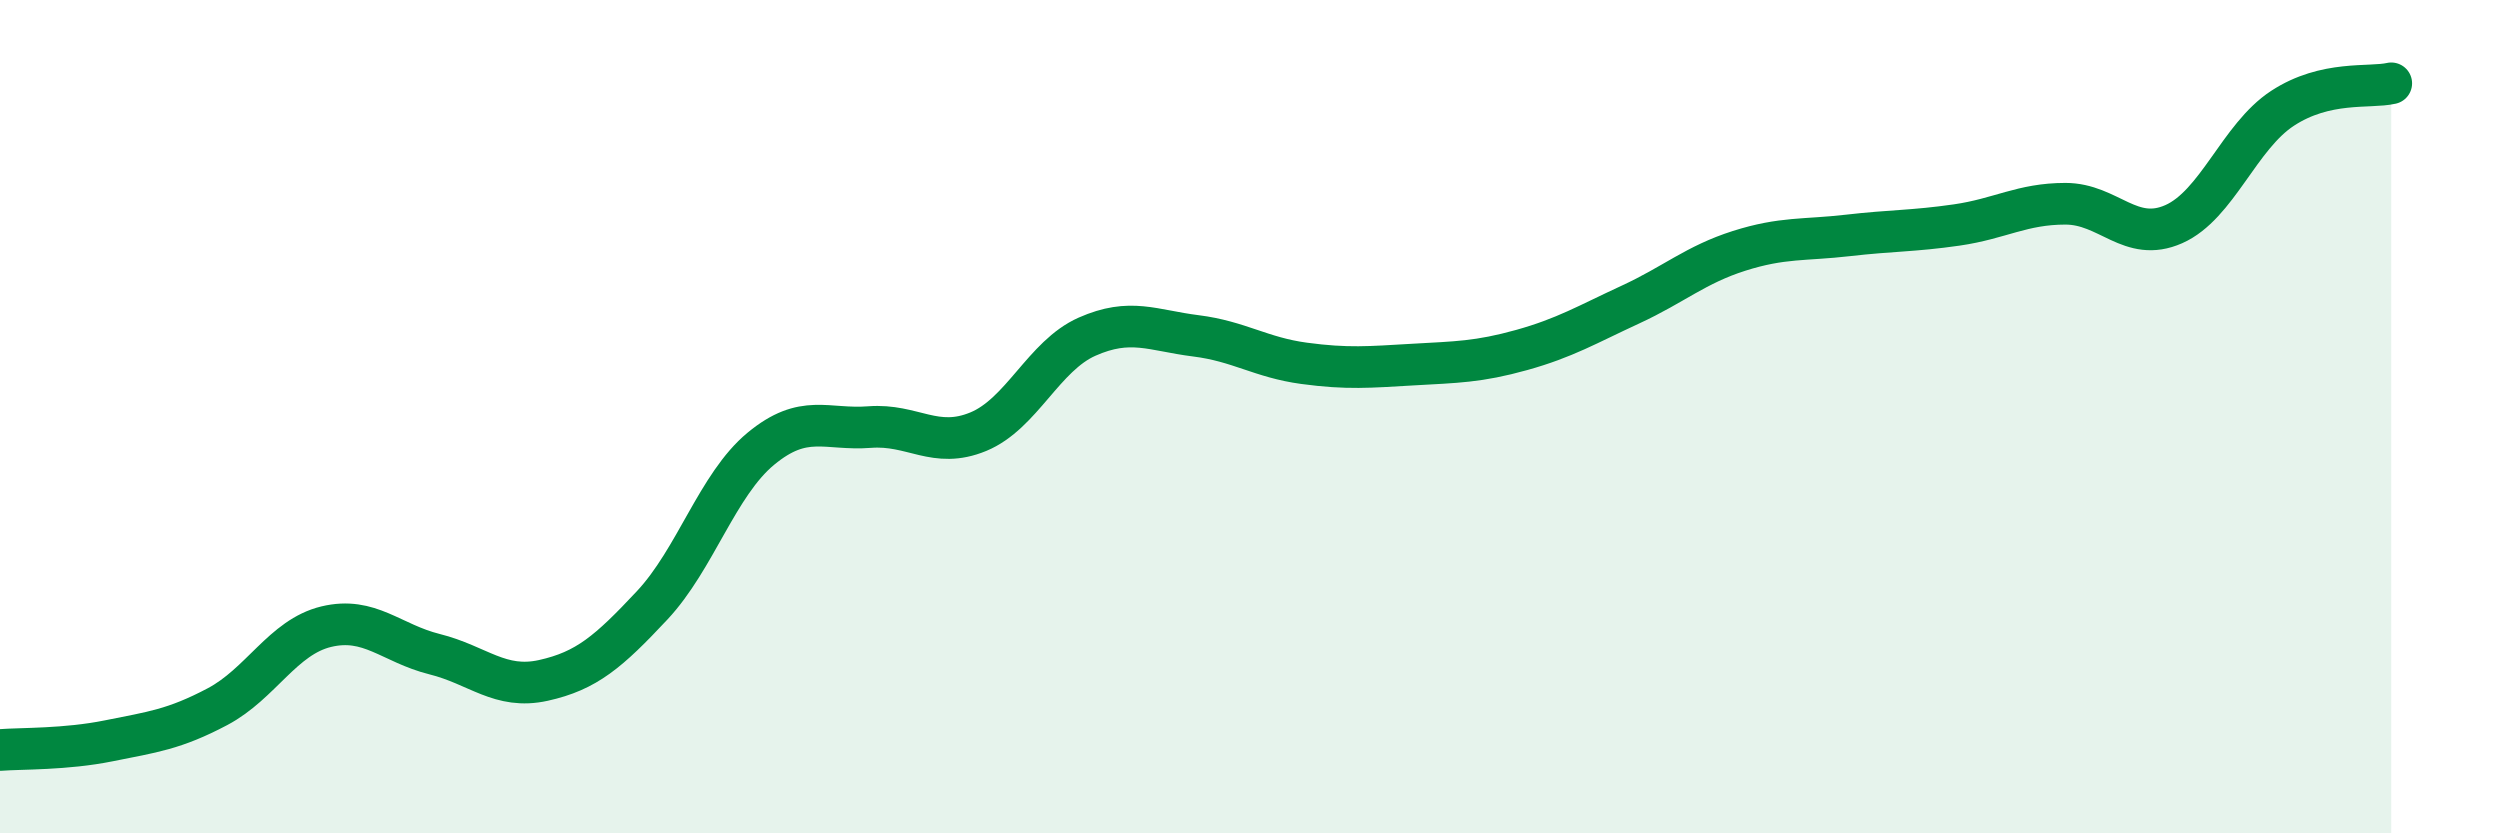
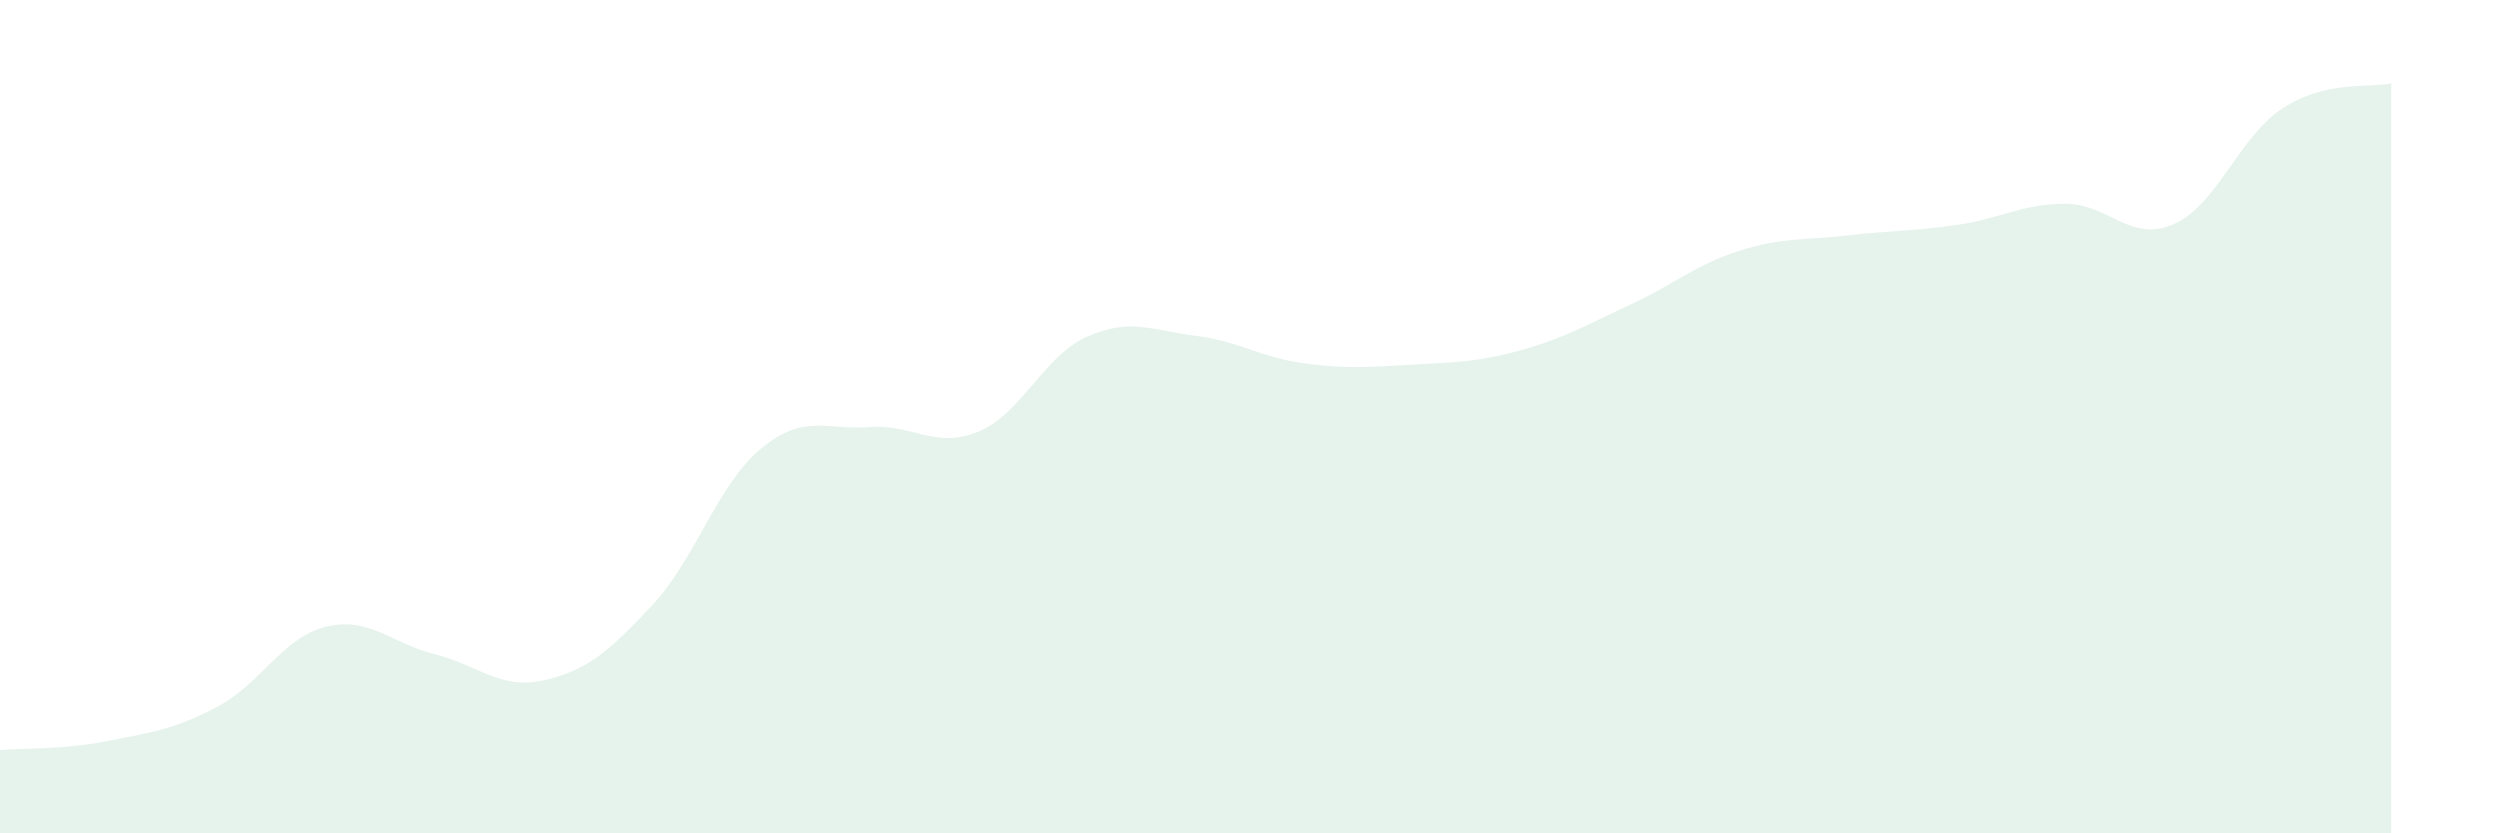
<svg xmlns="http://www.w3.org/2000/svg" width="60" height="20" viewBox="0 0 60 20">
  <path d="M 0,18 C 0.52,17.96 1.57,17.99 2.61,17.78 C 3.65,17.57 4.18,17.51 5.22,16.96 C 6.26,16.41 6.79,15.29 7.83,15.04 C 8.87,14.79 9.39,15.44 10.43,15.7 C 11.47,15.96 12,16.56 13.04,16.33 C 14.08,16.1 14.61,15.64 15.65,14.53 C 16.69,13.42 17.22,11.63 18.26,10.77 C 19.3,9.91 19.83,10.33 20.87,10.25 C 21.91,10.17 22.44,10.79 23.48,10.36 C 24.52,9.93 25.05,8.54 26.09,8.08 C 27.13,7.62 27.66,7.93 28.7,8.06 C 29.74,8.19 30.26,8.58 31.3,8.72 C 32.34,8.86 32.87,8.81 33.91,8.75 C 34.95,8.69 35.48,8.69 36.52,8.4 C 37.56,8.11 38.09,7.79 39.13,7.31 C 40.17,6.83 40.7,6.35 41.74,6.02 C 42.78,5.69 43.31,5.77 44.35,5.65 C 45.39,5.53 45.92,5.55 46.96,5.4 C 48,5.25 48.53,4.89 49.57,4.89 C 50.61,4.89 51.13,5.84 52.17,5.38 C 53.21,4.92 53.74,3.28 54.78,2.6 C 55.82,1.92 56.87,2.12 57.39,2L57.39 20L0 20Z" fill="#008740" opacity="0.1" stroke-linecap="round" stroke-linejoin="round" />
-   <path d="M 0,18 C 0.52,17.96 1.57,17.99 2.61,17.78 C 3.65,17.57 4.18,17.51 5.22,16.96 C 6.26,16.41 6.79,15.29 7.83,15.04 C 8.87,14.79 9.39,15.44 10.43,15.7 C 11.47,15.96 12,16.56 13.04,16.33 C 14.08,16.1 14.61,15.64 15.65,14.53 C 16.69,13.42 17.22,11.63 18.26,10.77 C 19.3,9.91 19.83,10.33 20.87,10.25 C 21.91,10.17 22.44,10.79 23.48,10.36 C 24.52,9.93 25.05,8.54 26.09,8.08 C 27.13,7.62 27.66,7.93 28.7,8.06 C 29.74,8.19 30.26,8.58 31.3,8.72 C 32.34,8.86 32.87,8.81 33.91,8.75 C 34.95,8.69 35.48,8.69 36.52,8.4 C 37.56,8.11 38.09,7.79 39.13,7.31 C 40.17,6.83 40.7,6.35 41.74,6.02 C 42.78,5.69 43.31,5.77 44.35,5.65 C 45.39,5.53 45.92,5.55 46.96,5.4 C 48,5.25 48.53,4.89 49.57,4.89 C 50.61,4.89 51.13,5.84 52.17,5.38 C 53.21,4.92 53.74,3.28 54.78,2.6 C 55.82,1.92 56.87,2.12 57.39,2" stroke="#008740" stroke-width="1" fill="none" stroke-linecap="round" stroke-linejoin="round" />
</svg>